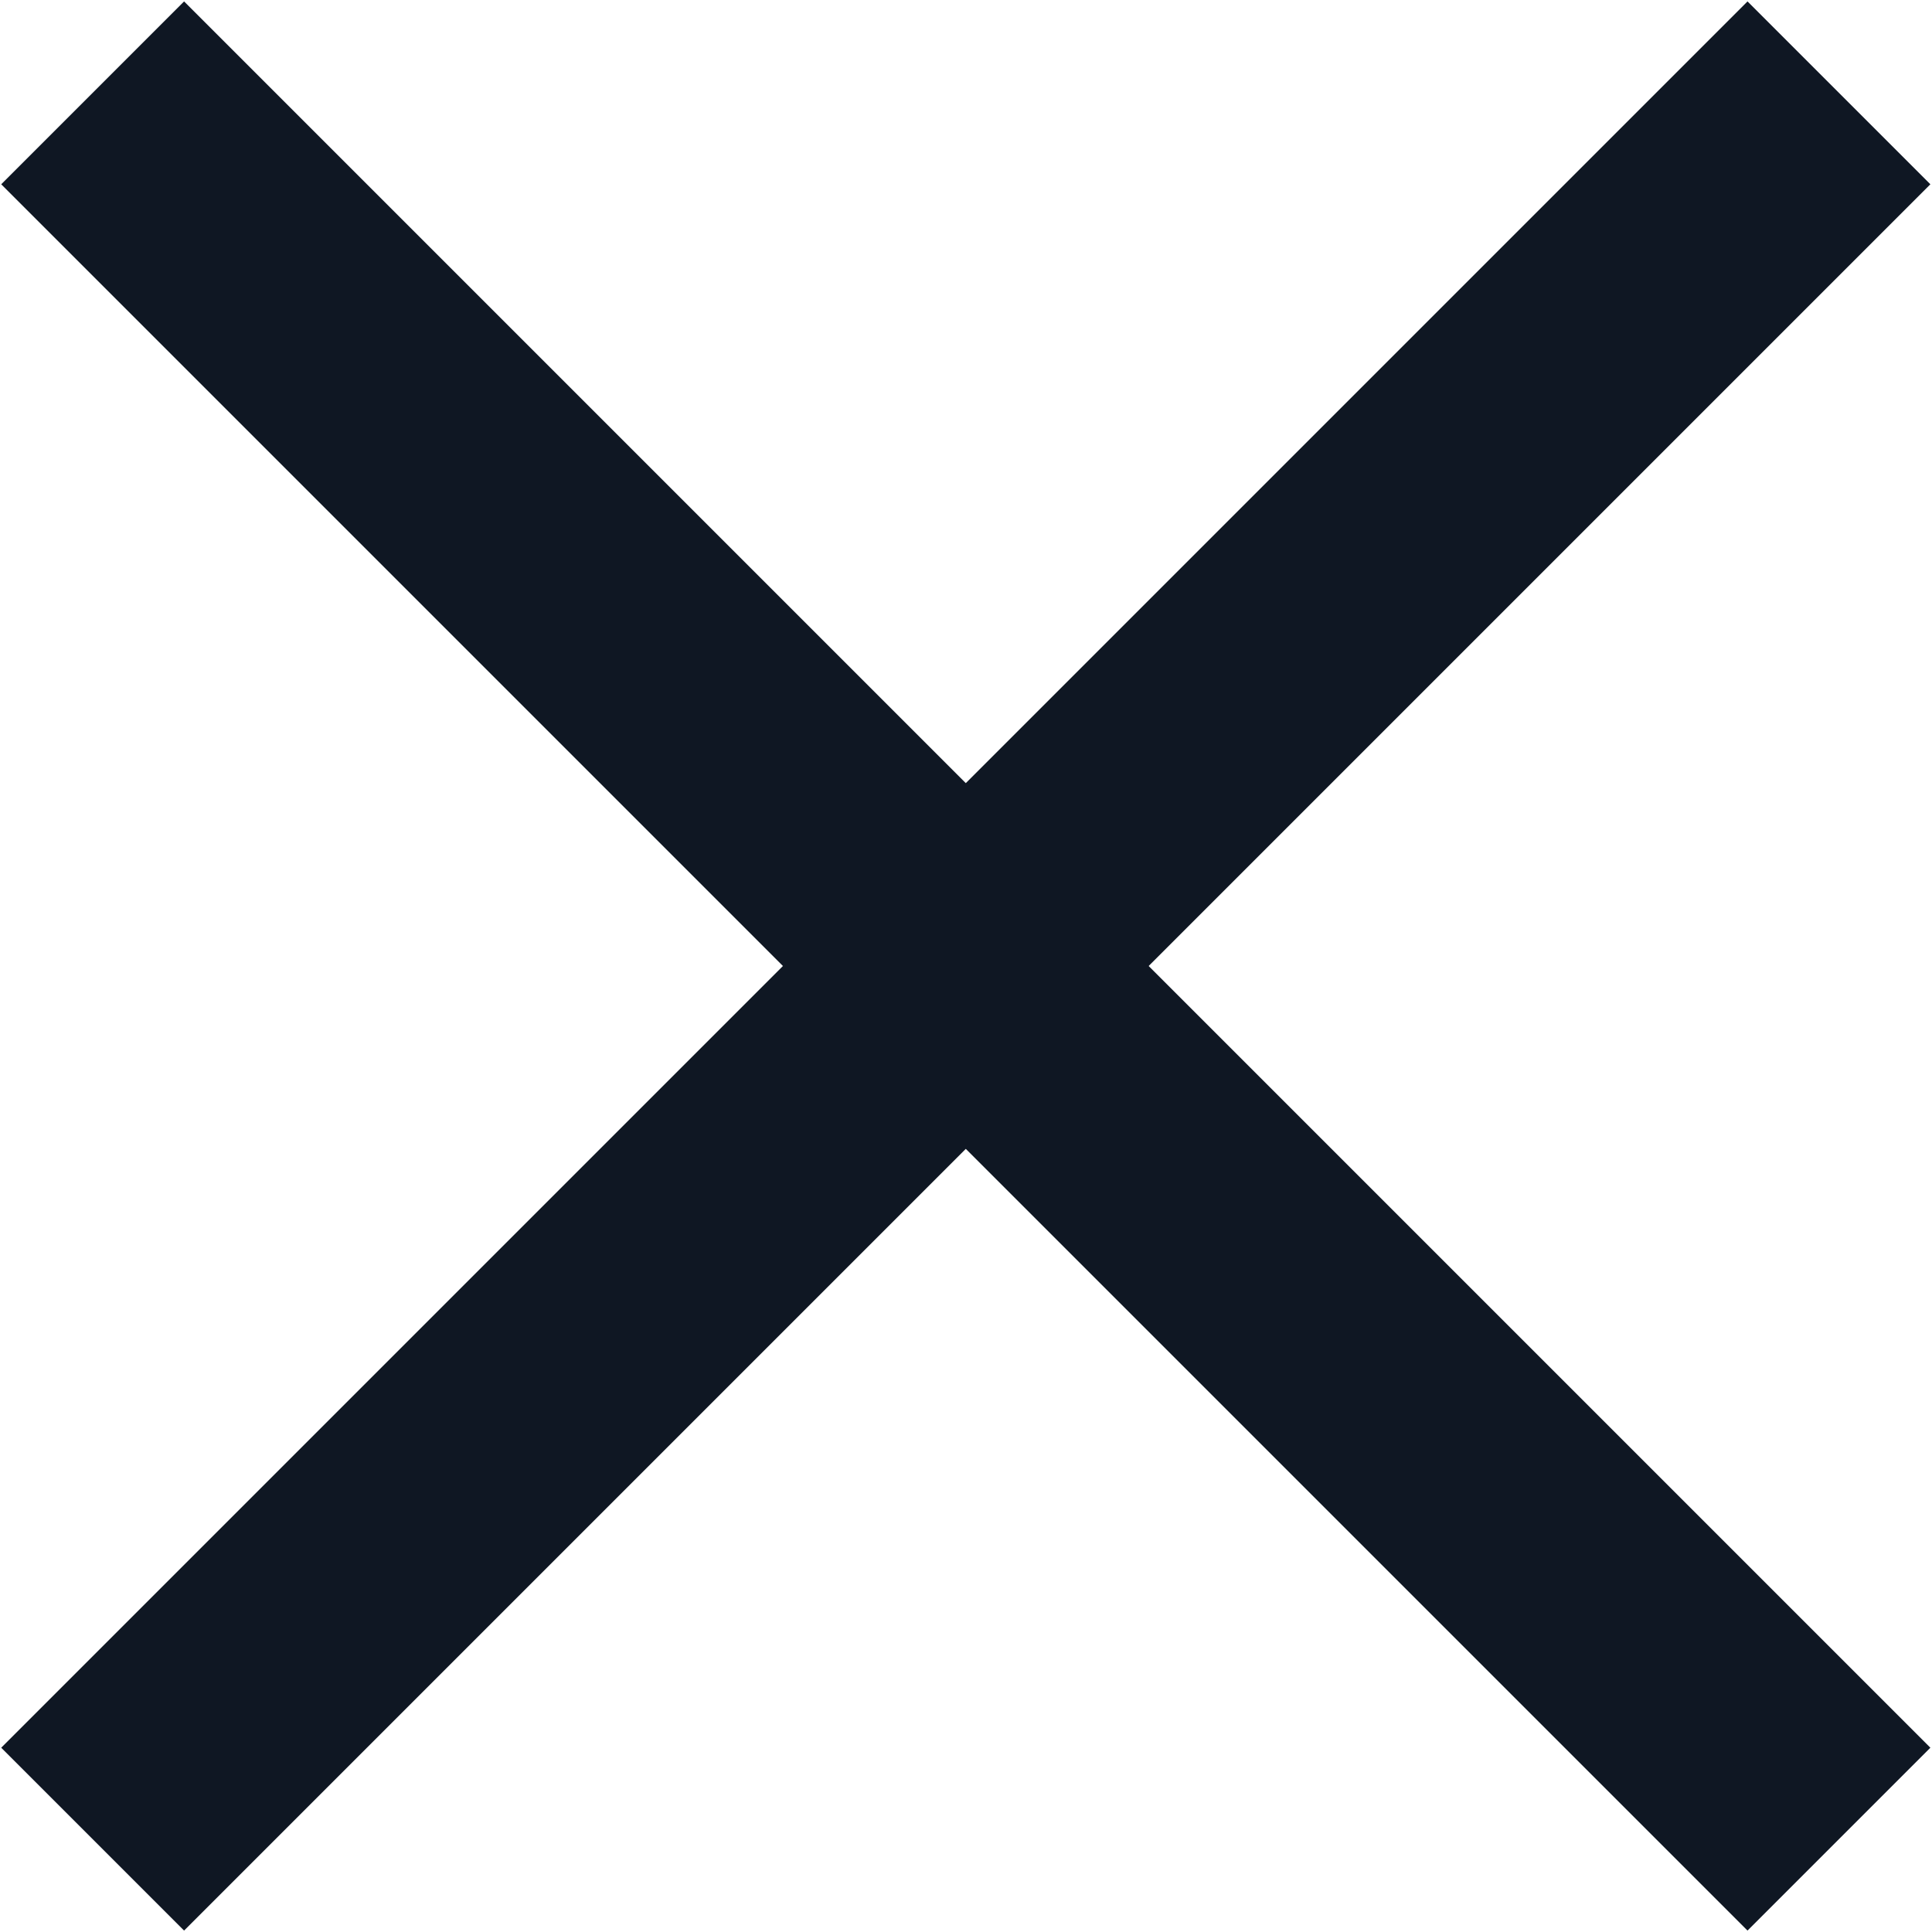
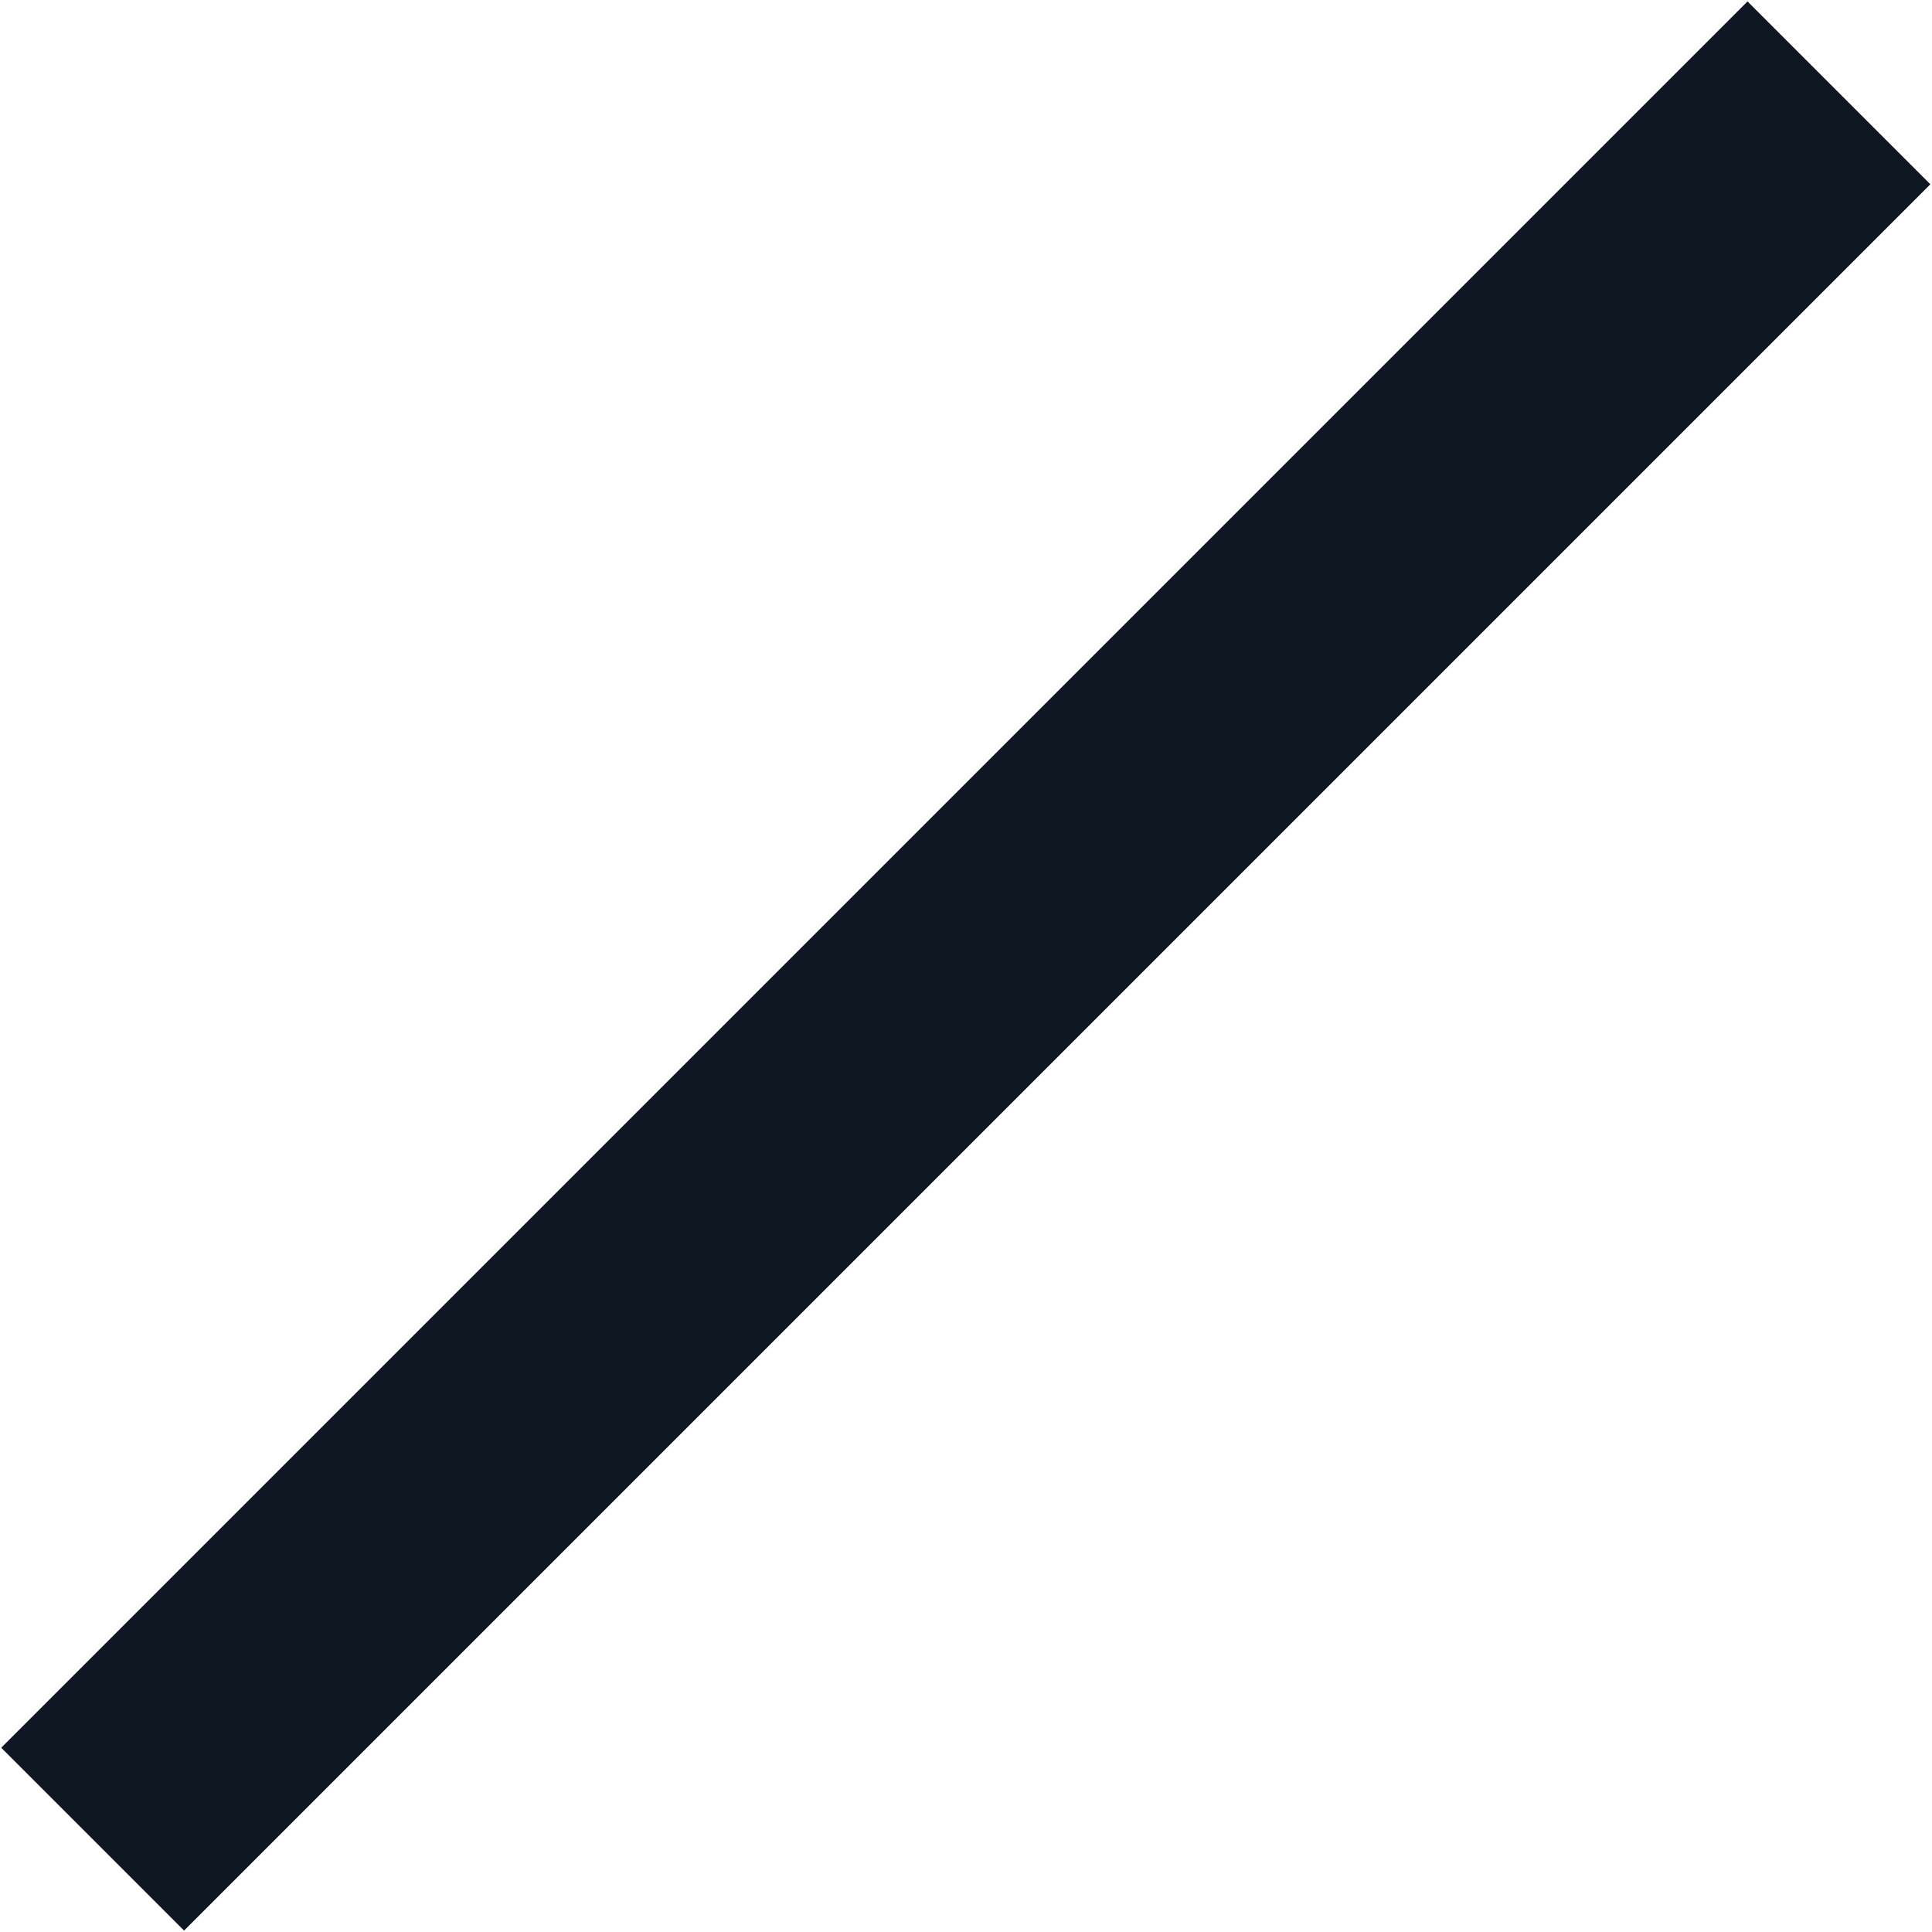
<svg xmlns="http://www.w3.org/2000/svg" version="1.1" id="Capa_1" x="0px" y="0px" viewBox="0 0 410.1 410.1" style="enable-background:new 0 0 410.1 410.1;" xml:space="preserve">
  <style type="text/css">
	.st0{fill:#0F1723;}
</style>
  <rect x="-57.1" y="177.6" transform="matrix(0.707 -0.707 0.707 0.707 -84.934 205.05)" class="st0" width="524.3" height="54.9" />
-   <rect x="177.6" y="-57.1" transform="matrix(0.707 -0.707 0.707 0.707 -84.934 205.05)" class="st0" width="54.9" height="524.3" />
</svg>